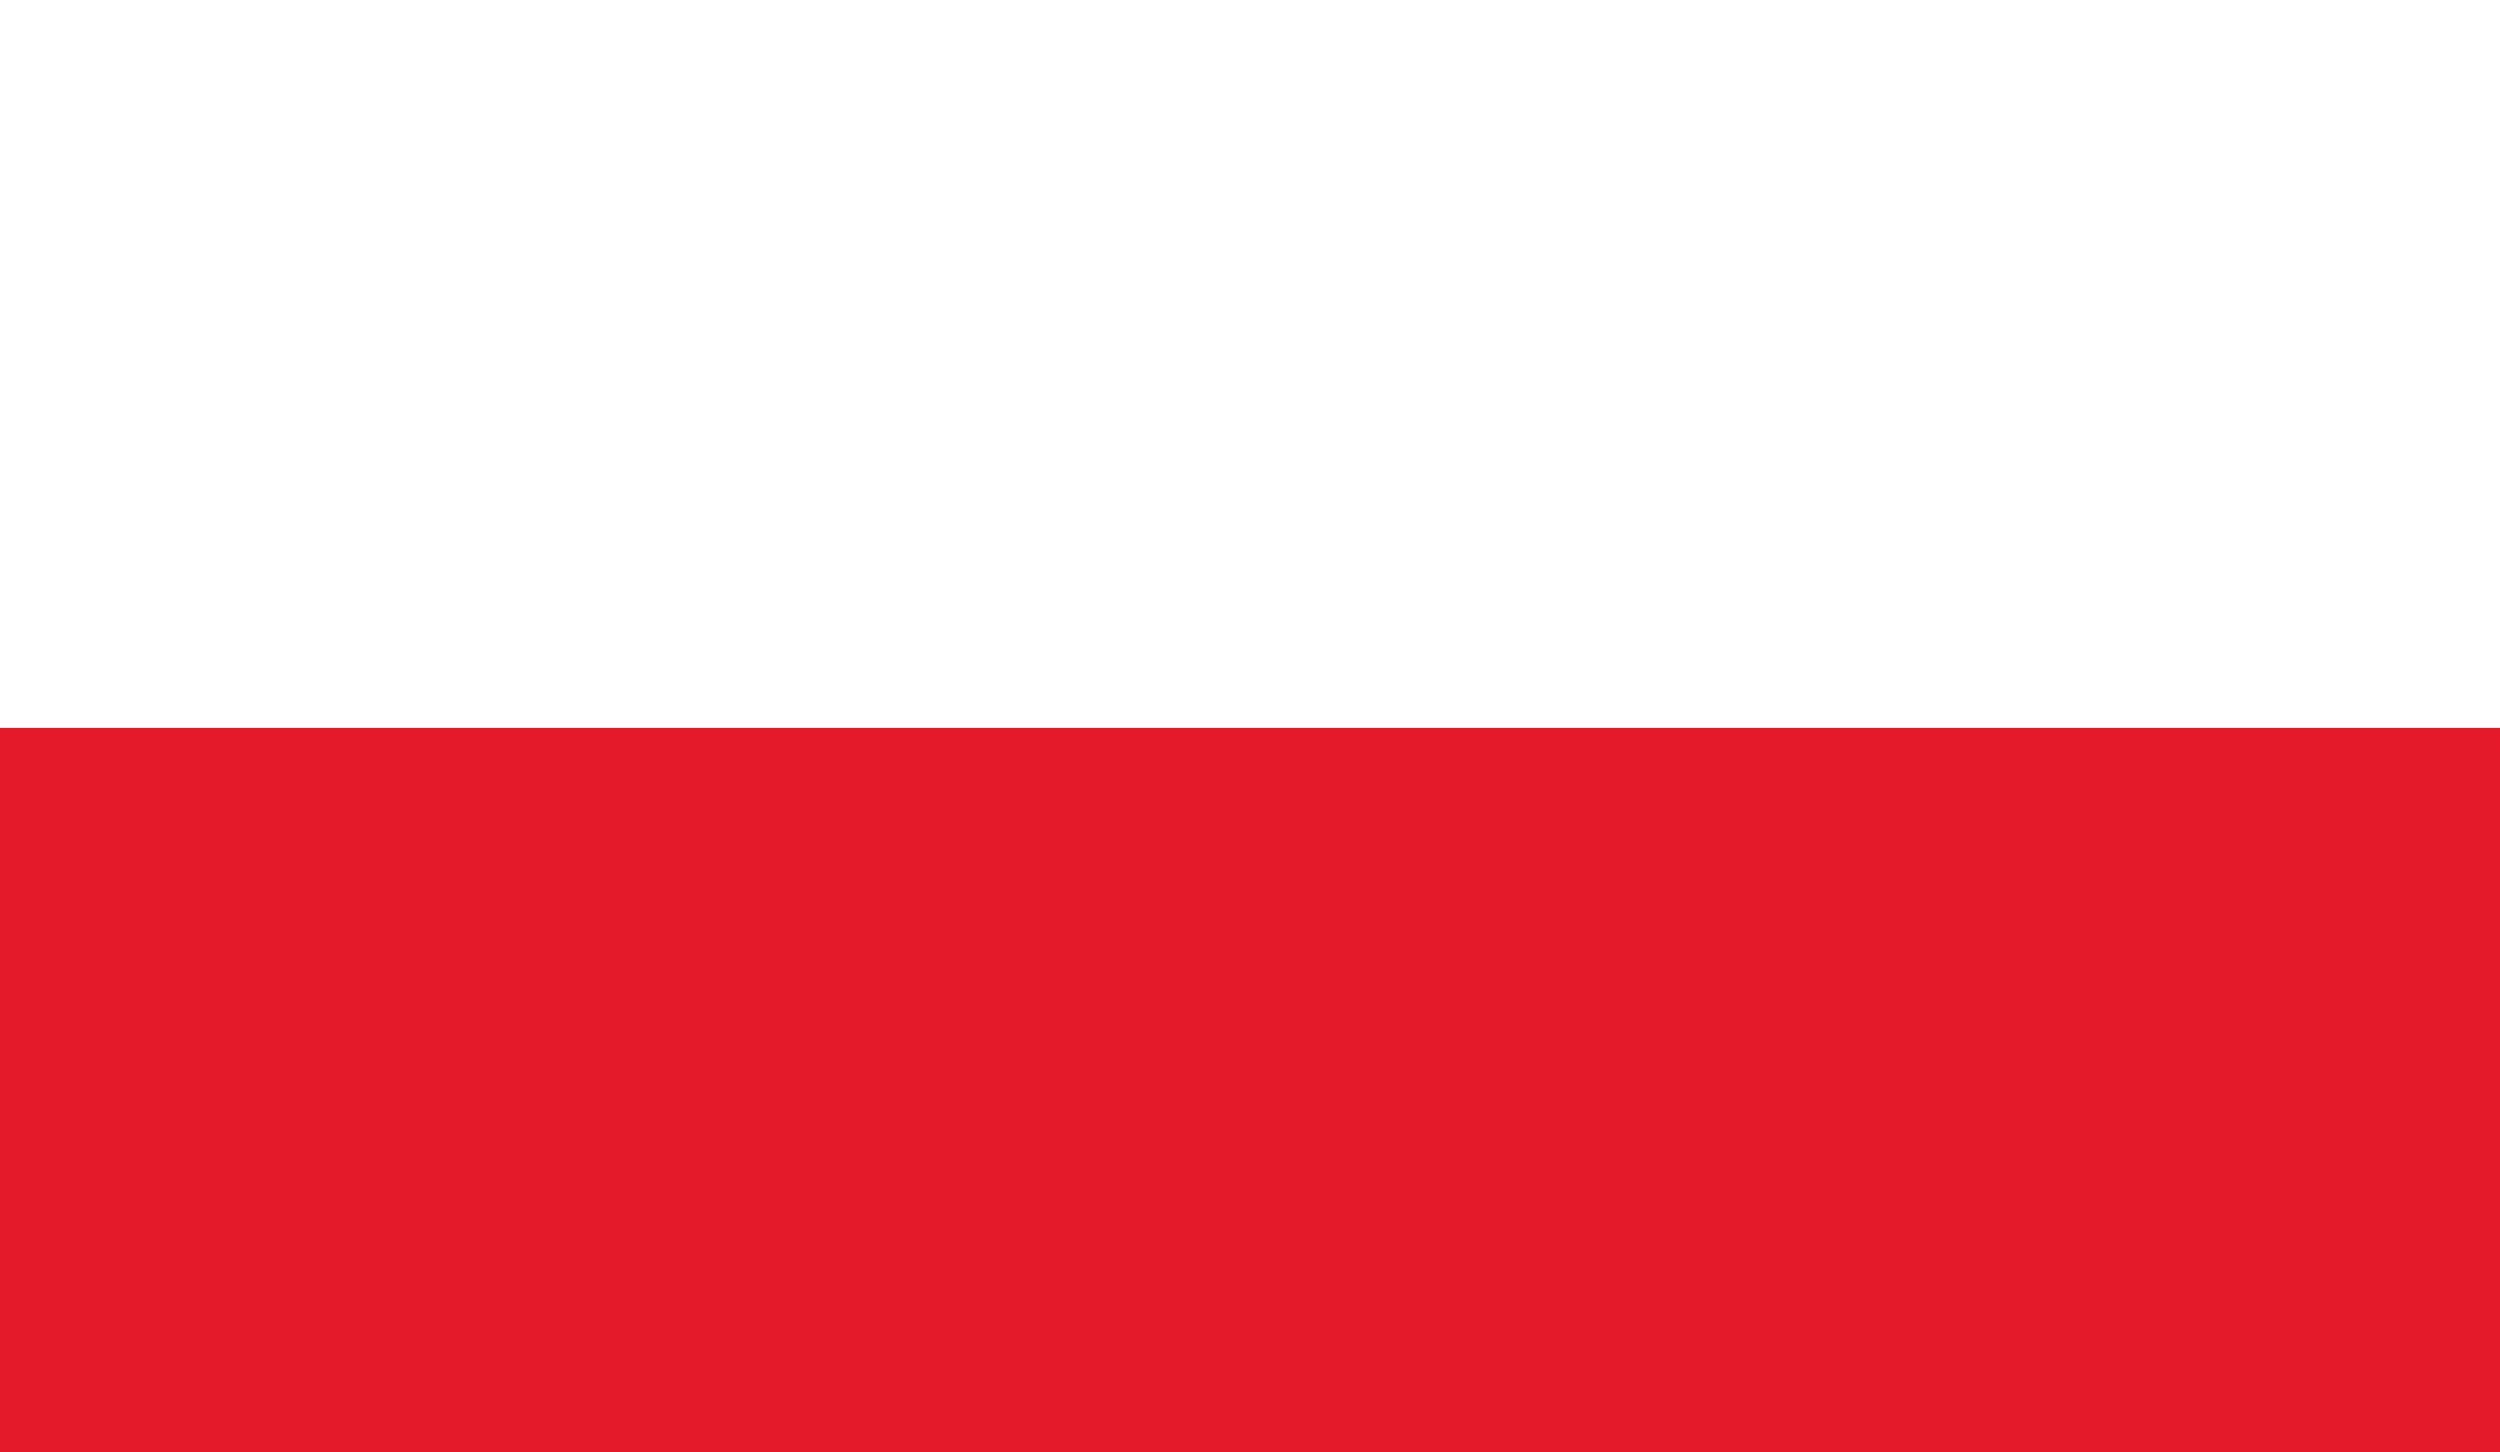
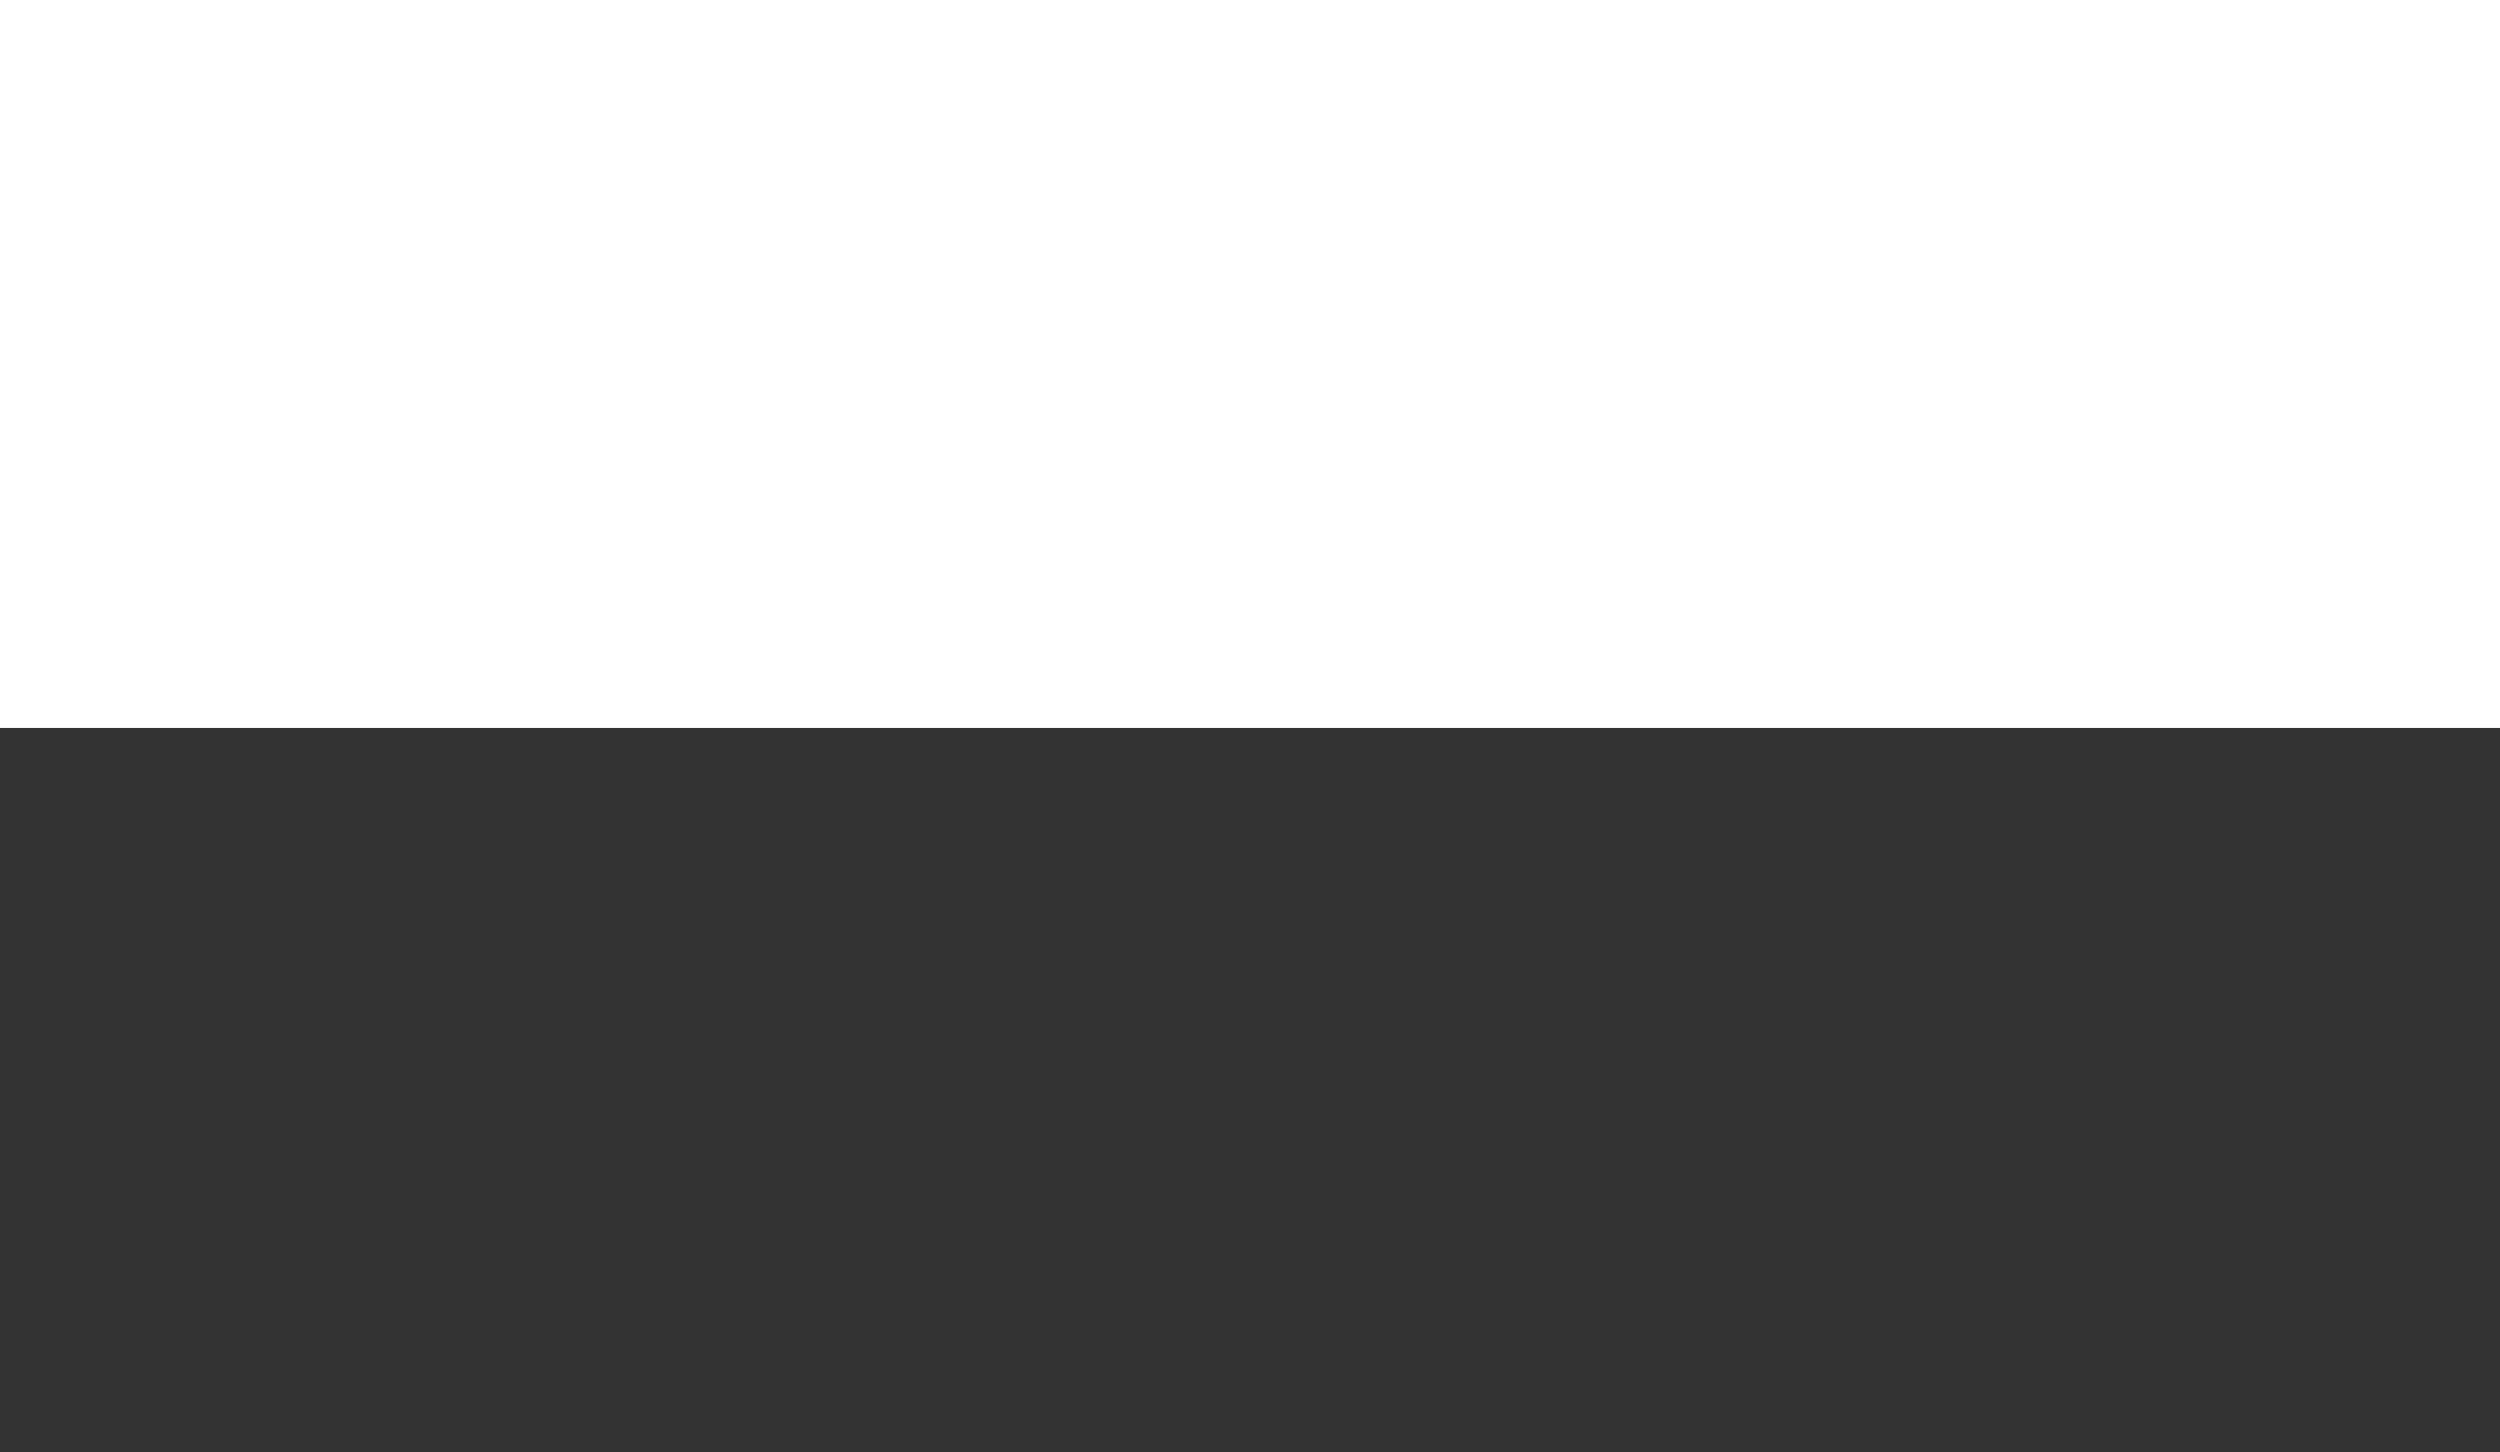
<svg xmlns="http://www.w3.org/2000/svg" xmlns:xlink="http://www.w3.org/1999/xlink" version="1.1" id="Ebene_2" x="0px" y="0px" viewBox="0 0 68 39.5" style="enable-background:new 0 0 68 39.5;" xml:space="preserve">
  <rect x="0" y="0" width="68" height="39.5" fill="#333333" stroke="none" />
  <style type="text/css">
	.st0{clip-path:url(#SVGID_00000088853096310156469890000013211094583195271607_);fill:#FFFFFF;}
	.st1{clip-path:url(#SVGID_00000088853096310156469890000013211094583195271607_);fill:#E4192A;}
</style>
  <g>
    <defs>
      <rect id="SVGID_1_" x="0" y="0" width="68" height="39.5" />
    </defs>
    <clipPath id="SVGID_00000075162829358080956540000014437664263806562202_">
      <use xlink:href="#SVGID_1_" style="overflow:visible;" />
    </clipPath>
    <rect x="0" y="0" style="clip-path:url(#SVGID_00000075162829358080956540000014437664263806562202_);fill:#FFFFFF;" width="68" height="19.8" />
-     <rect x="0" y="19.8" style="clip-path:url(#SVGID_00000075162829358080956540000014437664263806562202_);fill:#E4192A;" width="68" height="19.7" />
  </g>
</svg>